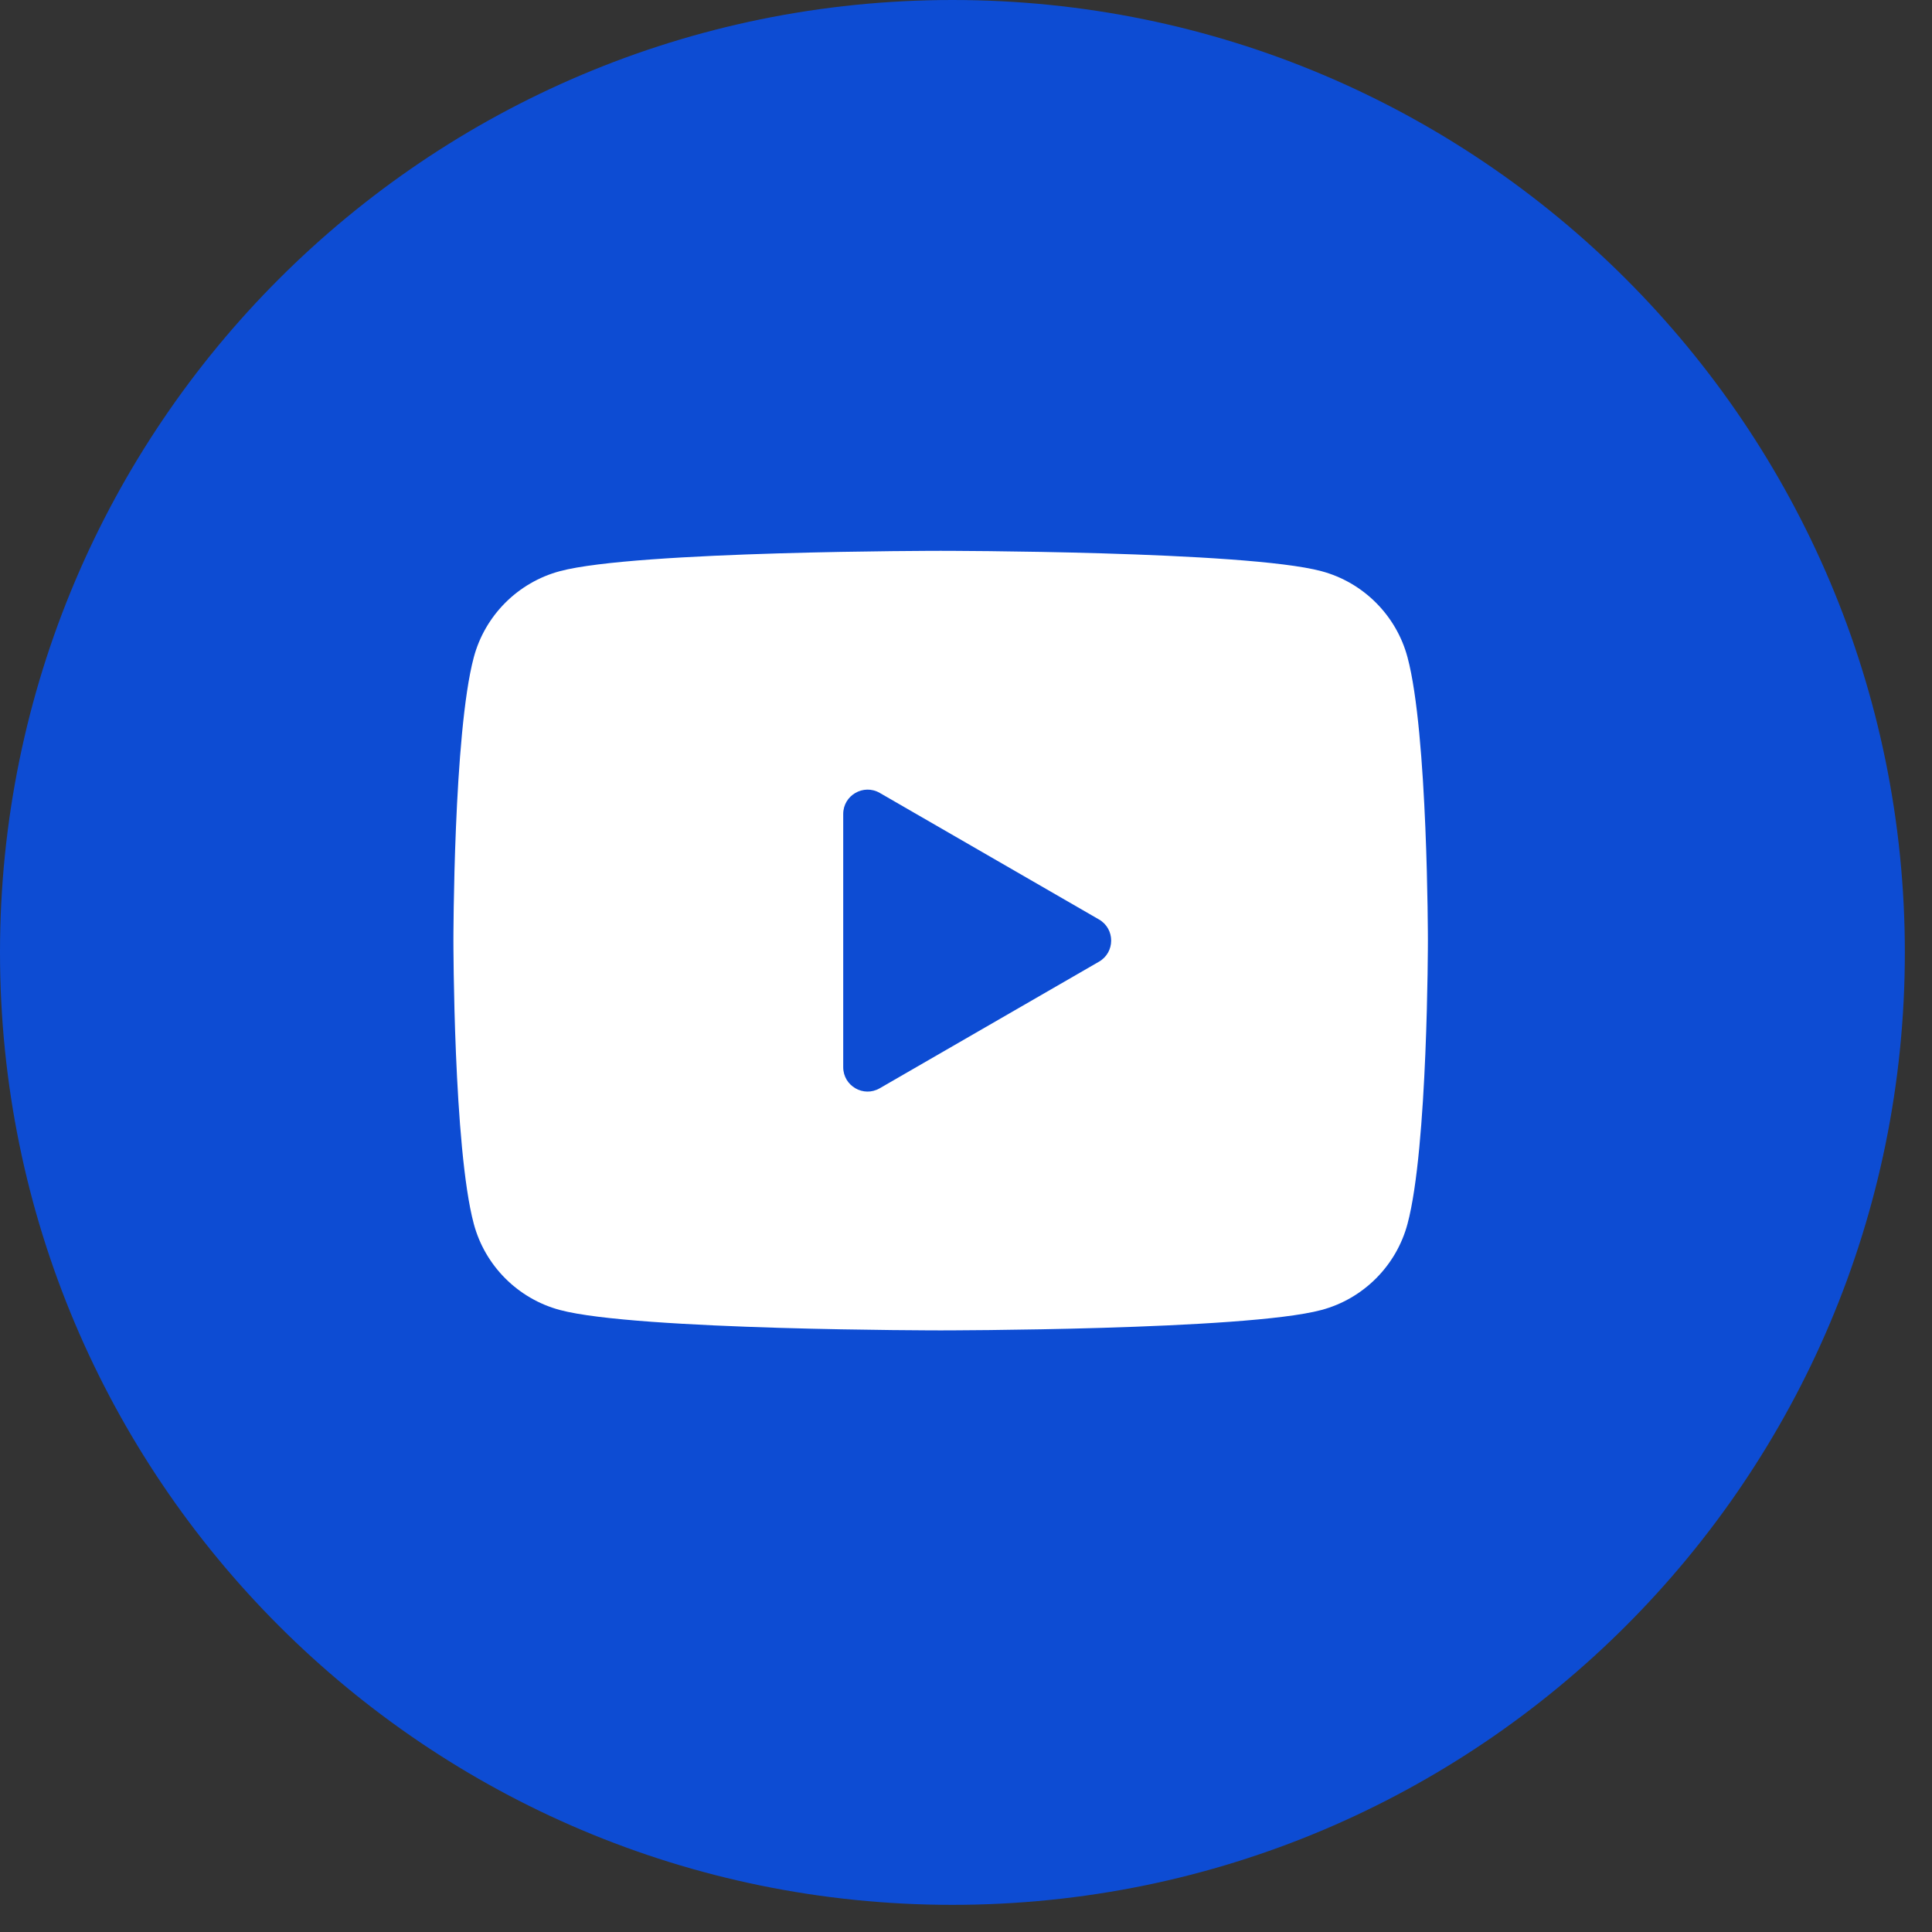
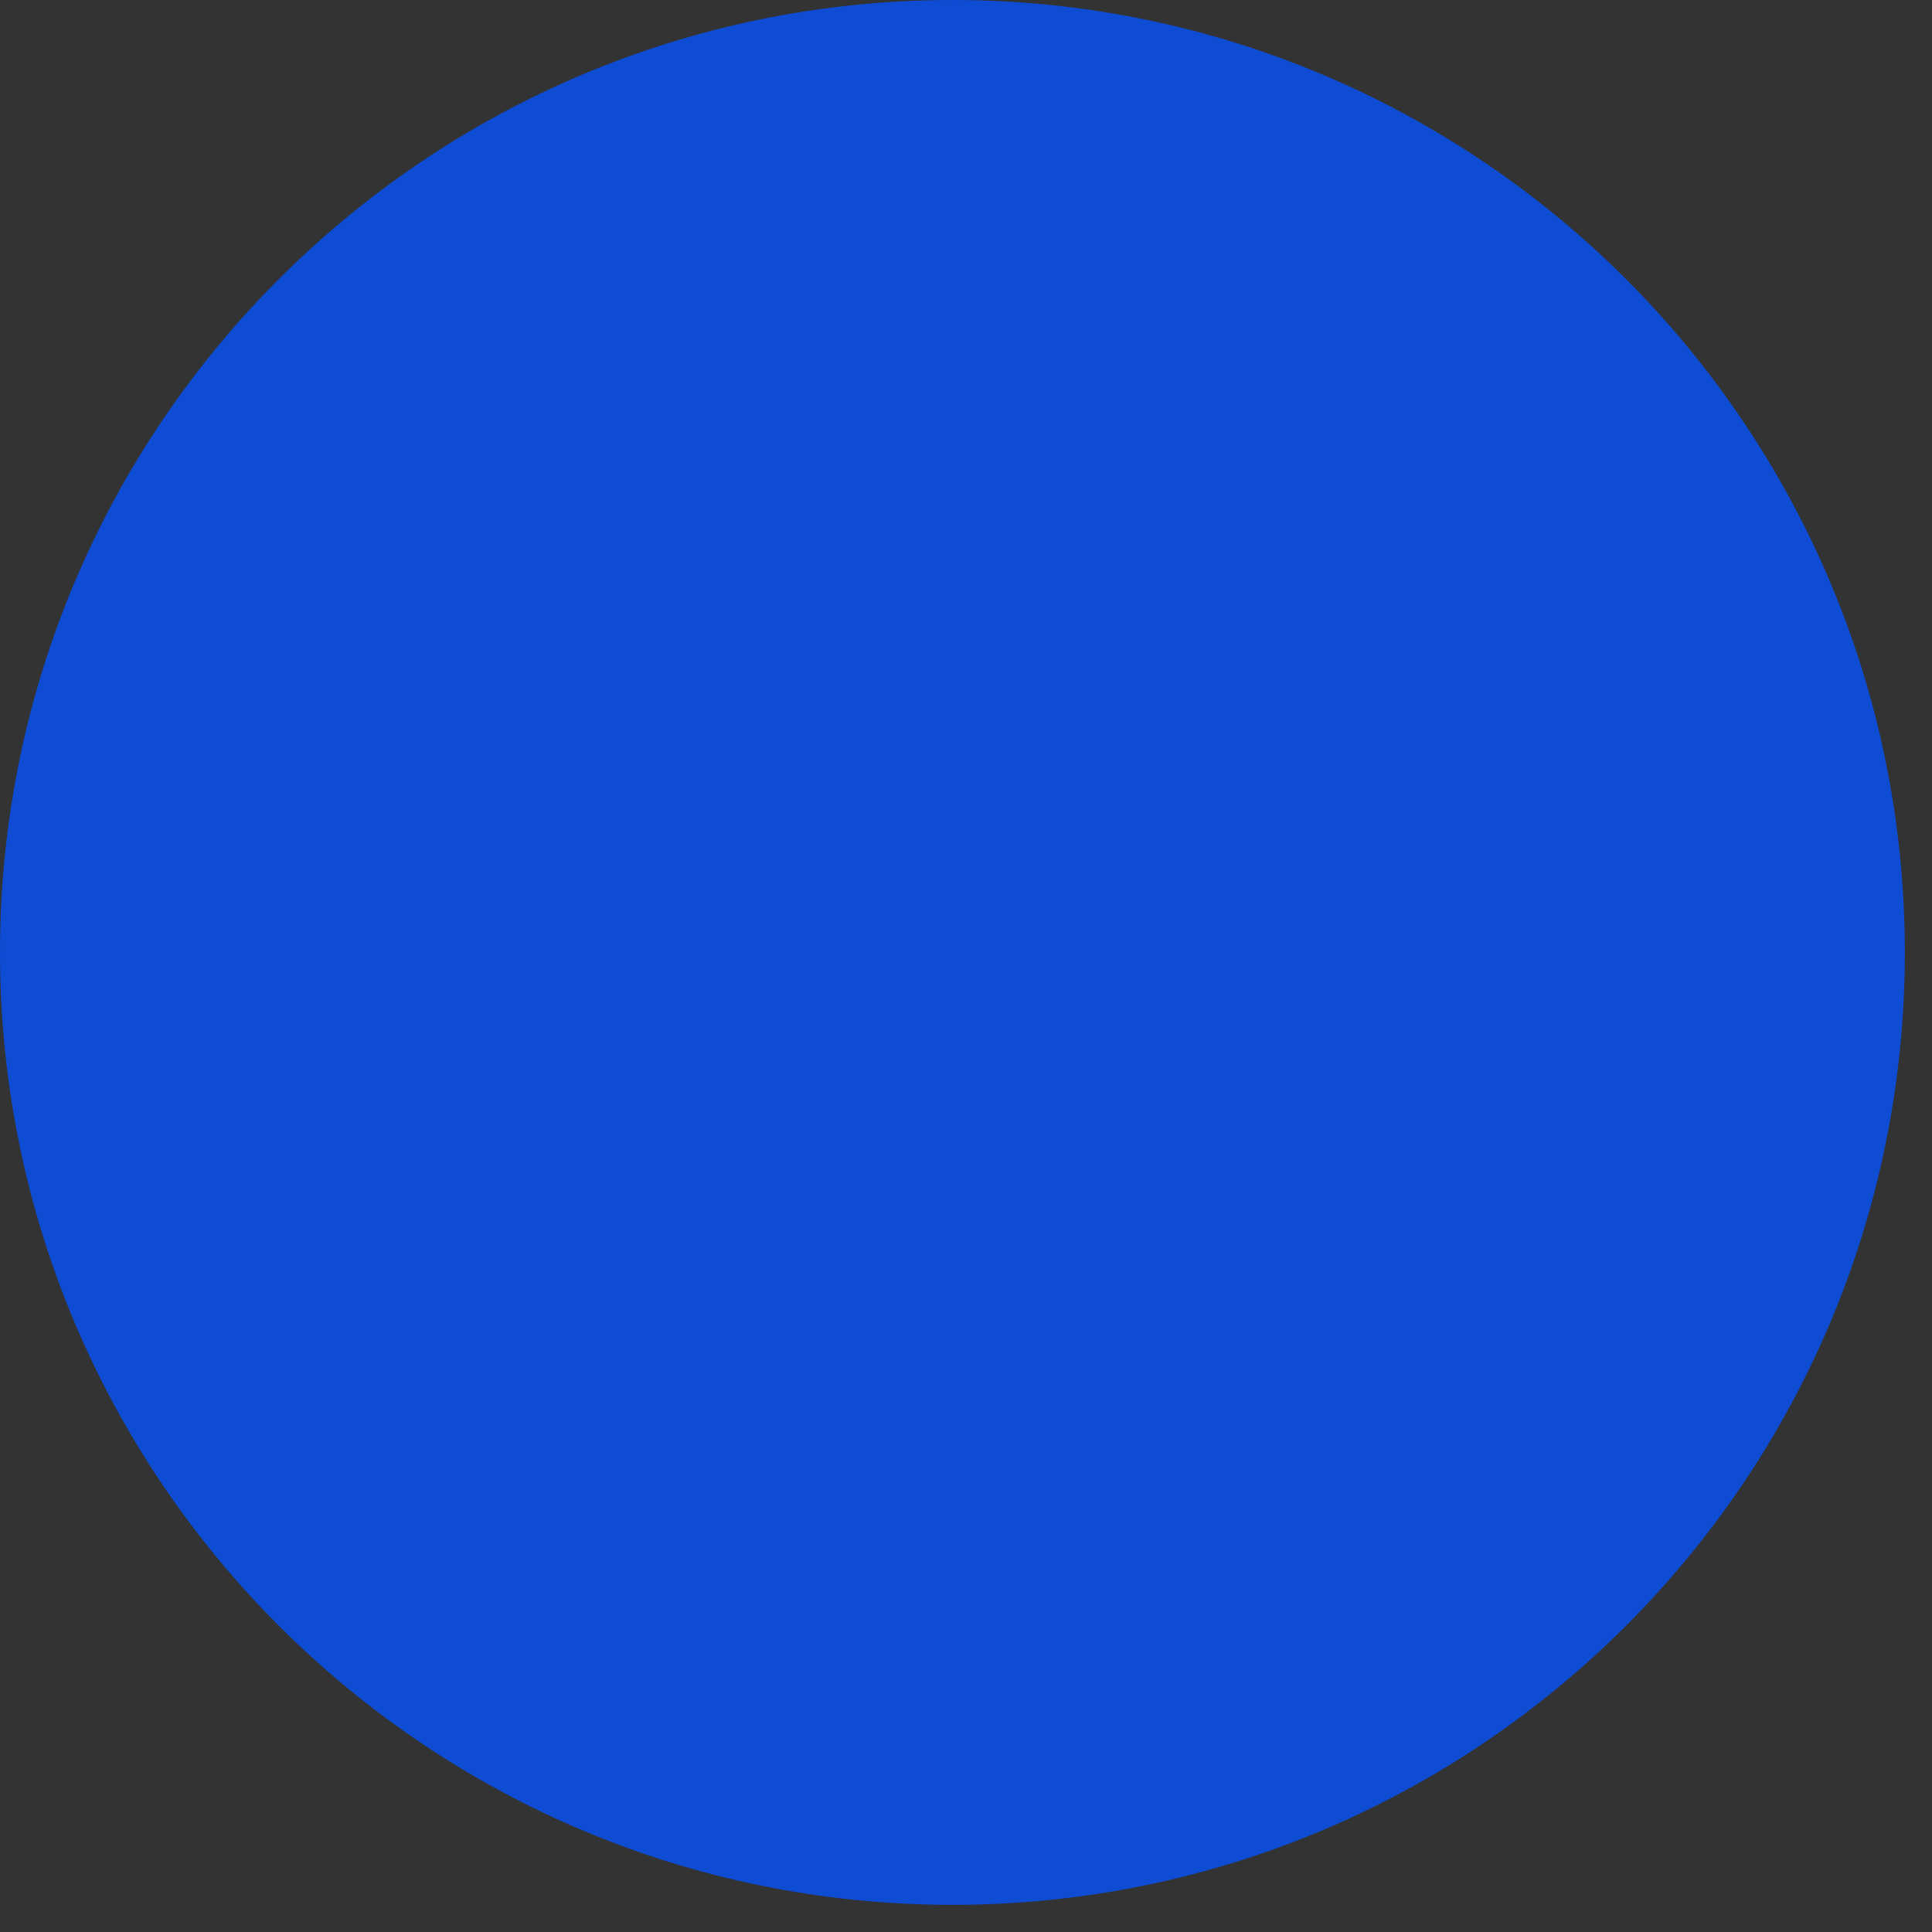
<svg xmlns="http://www.w3.org/2000/svg" width="38" height="38" viewBox="0 0 38 38" fill="none">
  <rect x="0" y="0" width="38" height="38" fill="#333333" stroke="none" />
  <path d="M18.733 37.466C29.079 37.466 37.466 29.079 37.466 18.733C37.466 8.387 29.079 0 18.733 0C8.387 0 0 8.387 0 18.733C0 29.079 8.387 37.466 18.733 37.466Z" fill="#0D4CD3" />
-   <path d="M27.684 12.928C27.464 12.104 26.814 11.454 25.99 11.234C24.495 10.834 18.501 10.834 18.501 10.834C18.501 10.834 12.508 10.834 11.013 11.234C10.189 11.454 9.539 12.104 9.319 12.928C8.918 14.423 8.918 18.5 8.918 18.5C8.918 18.5 8.918 22.577 9.319 24.072C9.539 24.896 10.189 25.546 11.013 25.766C12.508 26.167 18.501 26.167 18.501 26.167C18.501 26.167 24.495 26.167 25.99 25.766C26.815 25.546 27.464 24.896 27.684 24.072C28.085 22.577 28.085 18.5 28.085 18.5C28.085 18.5 28.085 14.423 27.684 12.928ZM16.585 20.99V16.01C16.585 15.642 16.984 15.412 17.303 15.595L21.616 18.085C21.935 18.269 21.935 18.731 21.616 18.915L17.303 21.405C16.984 21.59 16.585 21.359 16.585 20.99Z" fill="white" />
</svg>